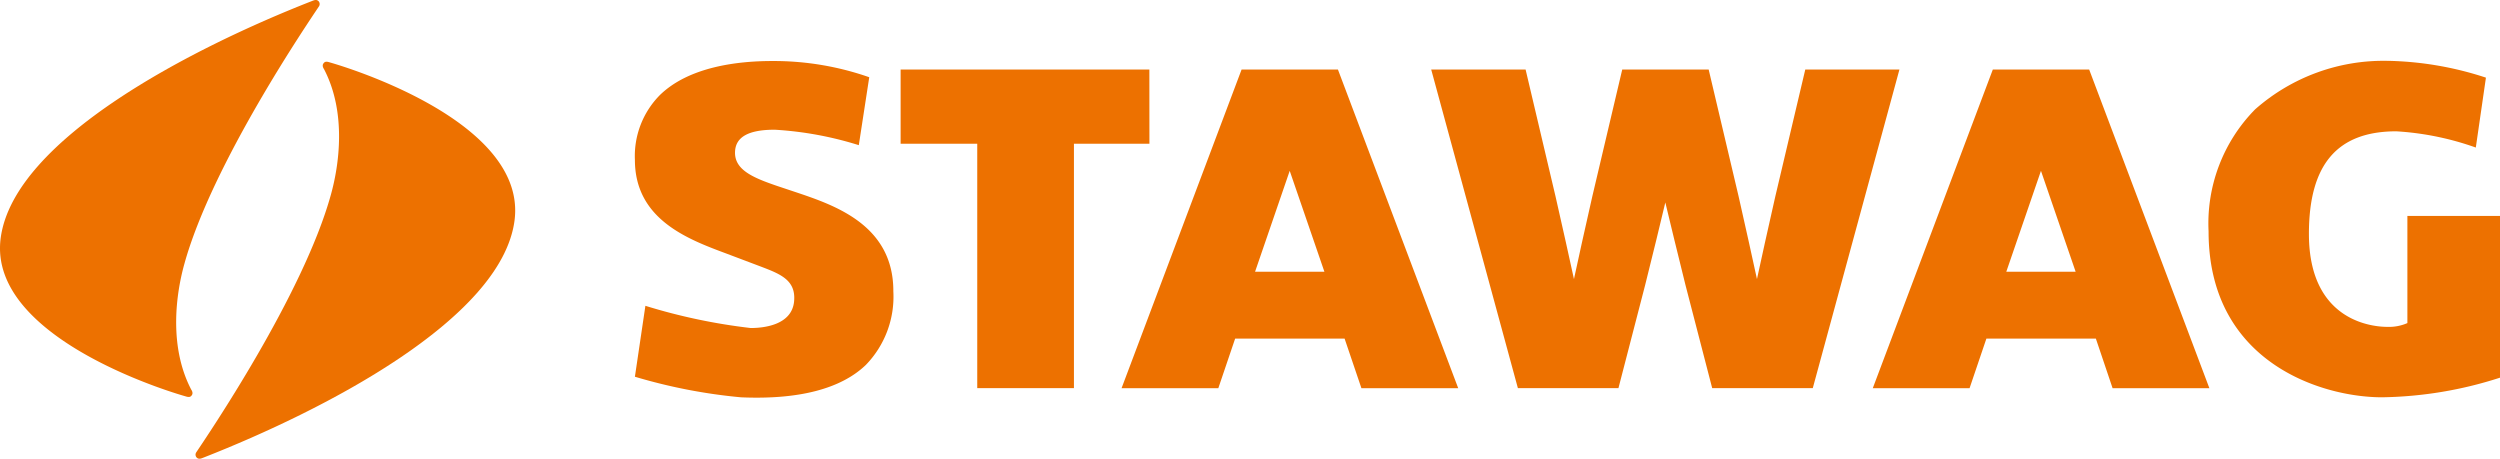
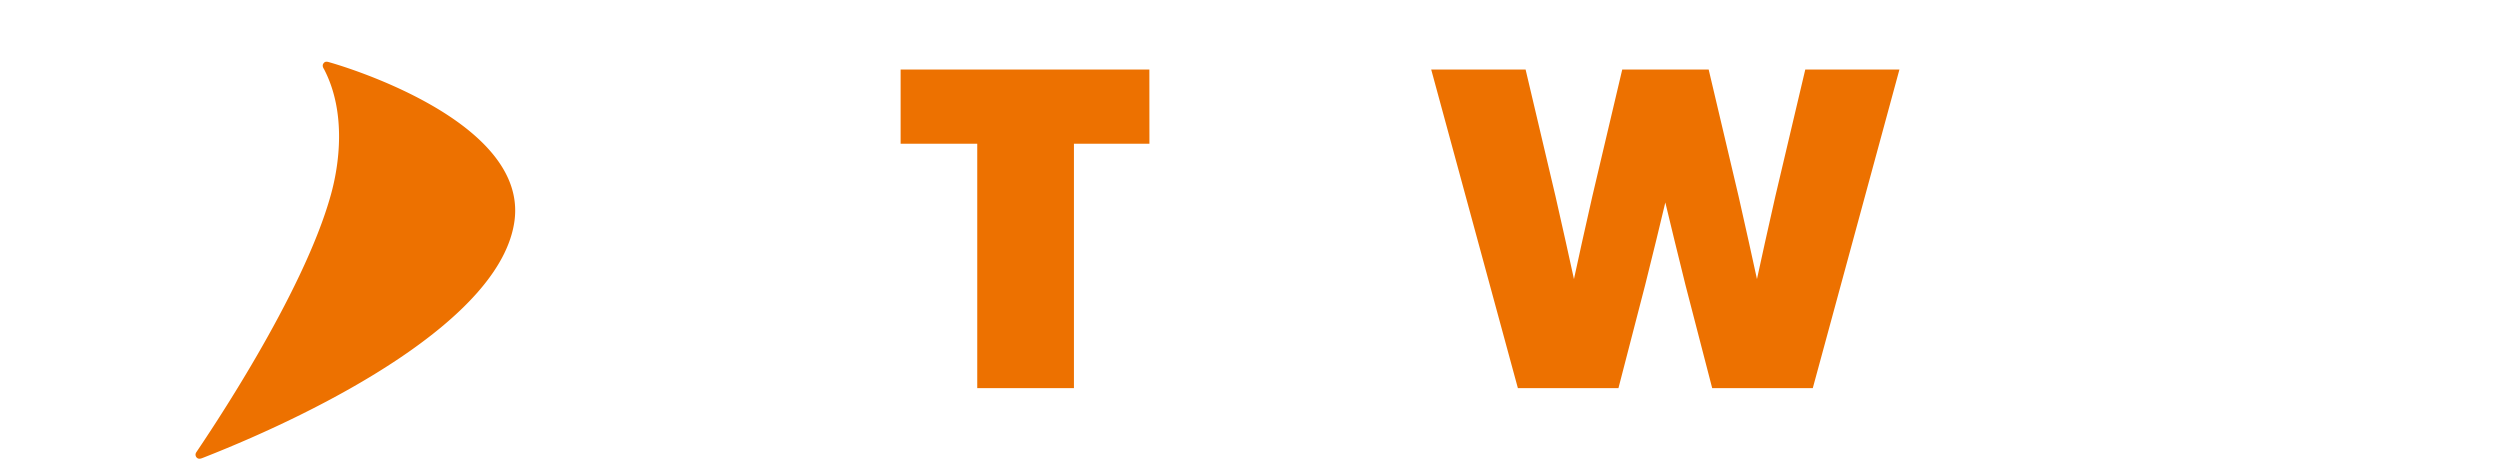
<svg xmlns="http://www.w3.org/2000/svg" width="163.501" height="30" viewBox="0 0 163.501 30">
  <g id="Gruppe_2114" data-name="Gruppe 2114" transform="translate(-54.499 -10)">
    <g id="Gruppe_2113" data-name="Gruppe 2113">
      <g id="Gruppe_2112" data-name="Gruppe 2112">
-         <path id="Pfad_10384" data-name="Pfad 10384" d="M210.658,13.98a12.681,12.681,0,0,0-8.678,3.177,10.631,10.631,0,0,0-3.039,7.981c0,8.578,7.417,10.845,11.339,10.845A26.2,26.2,0,0,0,218,34.7V24.124l-6.057,0v7.006a3.024,3.024,0,0,1-1.318.247c-.855,0-5.122-.293-5.122-6.079,0-4.515,1.827-6.71,5.715-6.71a18.8,18.8,0,0,1,5.2,1.062l.662-4.572a21.773,21.773,0,0,0-6.419-1.1Z" fill="#ed7100" />
-         <path id="Pfad_10385" data-name="Pfad 10385" d="M142,14.546h-6.3l-7.85,20.841,6.328,0,1.1-3.243h7.158l1.1,3.243,6.33,0Zm-5.42,13.227,2.267-6.6,2.269,6.6Z" fill="#ed7100" />
        <path id="Pfad_10386" data-name="Pfad 10386" d="M172.565,14.546l-1.96,8.3c-.2.857-1.181,5.278-1.2,5.406-.021-.128-1-4.549-1.2-5.406l-1.959-8.3h-5.652l-1.958,8.3c-.2.857-1.183,5.278-1.2,5.406-.023-.128-1-4.549-1.205-5.406l-1.958-8.3H148.1l5.669,20.837h6.577l1.746-6.738c.222-.857,1.3-5.276,1.32-5.405.024.129,1.1,4.548,1.319,5.405l1.746,6.738h6.579l5.667-20.837Z" fill="#ed7100" />
-         <path id="Pfad_10387" data-name="Pfad 10387" d="M191.131,14.546h-6.3l-7.851,20.841,6.33,0,1.1-3.243h7.159l1.094,3.243,6.33,0Zm-5.42,13.227,2.268-6.6,2.268,6.6Z" fill="#ed7100" />
        <path id="Pfad_10388" data-name="Pfad 10388" d="M129.668,14.546H113.4V19.4h5.011V35.383h6.324V19.4h4.937Z" fill="#ed7100" />
-         <path id="Pfad_10389" data-name="Pfad 10389" d="M112.924,29.033c0-4.314-3.827-5.605-6.359-6.458l-1.2-.4c-1.627-.554-2.865-1.072-2.793-2.284.057-.946.9-1.408,2.593-1.408a22.829,22.829,0,0,1,5.5,1.011l.683-4.443a18.9,18.9,0,0,0-6.349-1.06c-2.3,0-5.451.385-7.343,2.226a5.668,5.668,0,0,0-1.634,4.237c0,3.9,3.466,5.192,6,6.135l2.192.828c1.315.5,2.352.894,2.219,2.295-.151,1.571-2.034,1.741-2.836,1.741A38.036,38.036,0,0,1,96.708,30l-.686,4.638a35.6,35.6,0,0,0,6.943,1.347c3.777.162,6.529-.554,8.158-2.116a6.409,6.409,0,0,0,1.8-4.831Z" fill="#ed7100" />
      </g>
-       <path id="Pfad_10390" data-name="Pfad 10390" d="M54.544,25.567C55.407,19.083,67.168,13.1,74.85,10.088c.159-.06.337-.158.481-.011a.272.272,0,0,1,.026.343c-.652.982-7,10.281-8.81,16.874-.508,1.831-1.049,5.307.462,8.193,0,0,.144.19.043.348s-.218.151-.449.077c0,0-12.956-3.6-12.059-10.345" fill="#ed7100" />
      <path id="Pfad_10391" data-name="Pfad 10391" d="M67.362,39.923a.273.273,0,0,1-.026-.343c.652-.981,7-10.281,8.811-16.875.508-1.83,1.049-5.306-.462-8.192,0,0-.144-.191-.043-.348s.217-.152.449-.077c0,0,12.955,3.6,12.057,10.345-.862,6.485-12.622,12.464-20.305,15.48C67.684,39.973,67.506,40.07,67.362,39.923Z" fill="#ed7100" />
    </g>
  </g>
</svg>